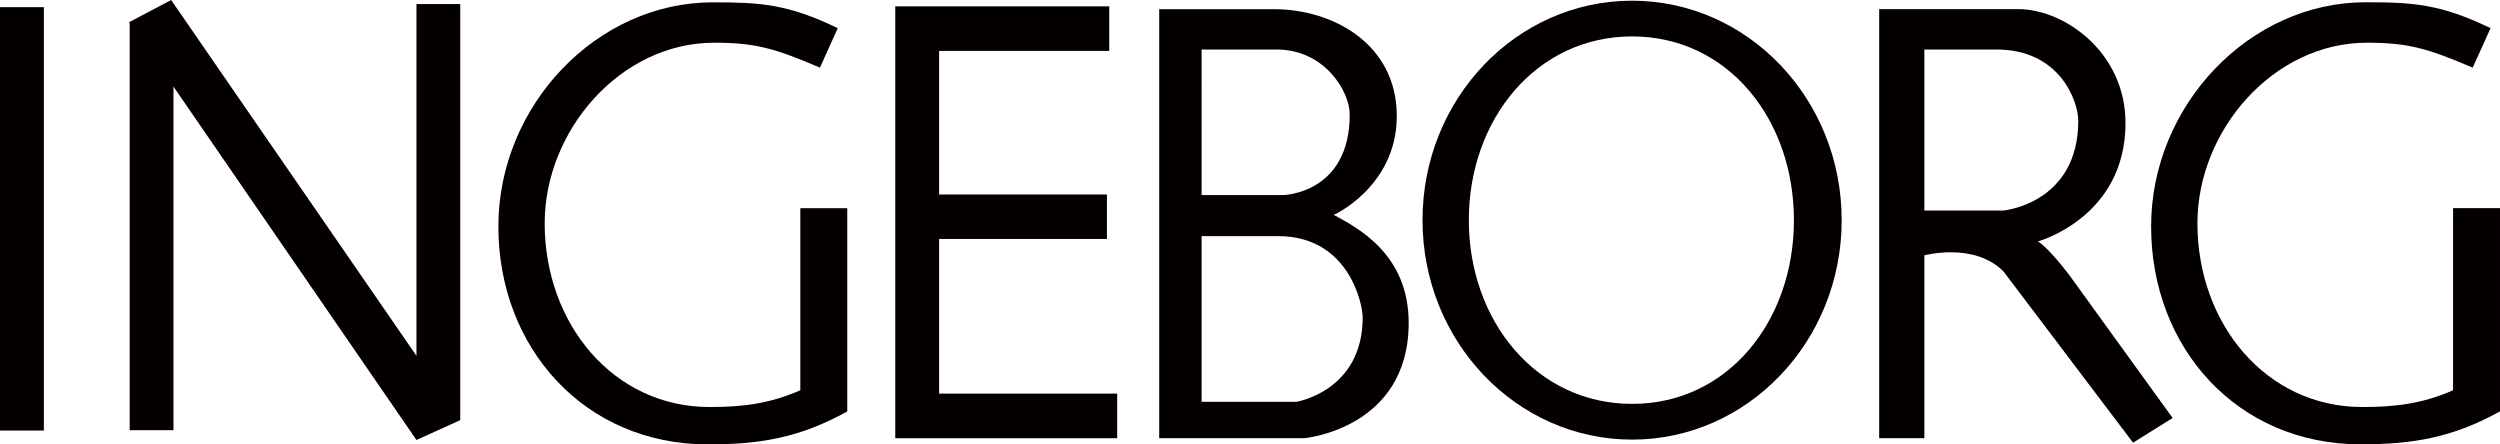
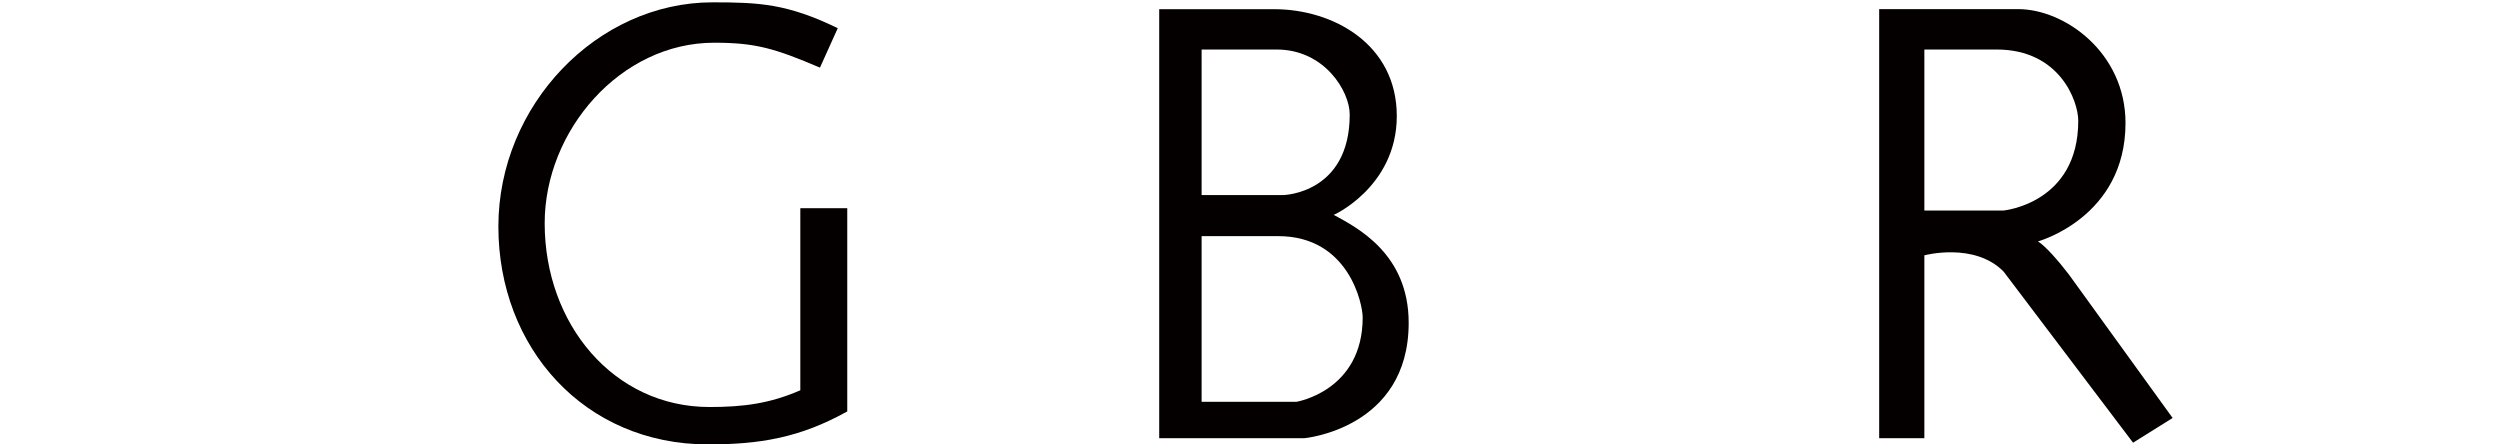
<svg xmlns="http://www.w3.org/2000/svg" id="_レイヤー_2" viewBox="0 0 397.34 70.63">
  <defs>
    <style>.cls-1{fill:#040000;}</style>
  </defs>
  <g id="_text">
-     <rect class="cls-1" y="1.14" width="6.97" height="67.29" />
-     <polygon class="cls-1" points="73.16 66.77 73.15 66.76 73.15 .65 66.19 .65 66.19 56.55 27.2 0 20.69 3.44 20.61 3.44 20.61 3.48 20.52 3.53 20.61 3.67 20.61 68.37 27.57 68.37 27.57 13.76 66.19 69.93 73.16 66.77" />
-     <polygon class="cls-1" points="149.26 62.56 149.26 37.98 175.93 37.98 175.93 30.91 149.26 30.91 149.26 8.09 176.3 8.09 176.3 1.01 149.26 1.01 142.29 1.01 142.29 8.09 142.29 62.56 142.29 69.65 149.26 69.65 177.56 69.65 177.56 62.56 149.26 62.56" />
    <path class="cls-1" d="m328.86,43.68c-1.7-2.23-3.8-4.62-4.96-5.31,0,0,13.92-3.8,13.92-18.82,0-11.2-9.68-18.1-17.06-18.1h-22.09v68.2h7.18v-29.07s7.95-2.14,12.6,2.59l20.57,27.19,6.29-3.93-16.45-22.75Zm-10.43-10.22h-12.58V7.87h11.49c10.07,0,12.97,8.25,12.97,11.32,0,13.17-11.89,14.27-11.89,14.27Z" />
    <path class="cls-1" d="m211.96,34.13c-.53.34,10.04-4.23,10.04-15.68S211.86,1.46,202.5,1.46h-18.26v68.19h23.04s16.61-1.49,16.61-18.34c0-10.98-8.2-15.14-11.93-17.17Zm-20.98-26.26h11.93c7.61,0,11.61,6.64,11.61,10.33,0,12.56-10.52,12.8-10.52,12.8h-13.02V7.87Zm15.07,55.99h-15.07v-26.33h12.17c11.25,0,13.43,10.83,13.43,12.92,0,11.7-10.53,13.41-10.53,13.41Z" />
-     <path class="cls-1" d="m259.4.11c-18.4,0-33.31,15.61-33.31,34.88s14.92,34.88,33.31,34.88,33.31-15.62,33.31-34.88S277.8.11,259.4.11Zm0,64.08c-15.26,0-25.95-13.22-25.95-29.2s10.69-29.2,25.95-29.2,25.72,13.21,25.72,29.2-10.45,29.2-25.72,29.2Z" />
-     <path class="cls-1" d="m389.88,62.03c-4.87,2.12-9.08,2.66-14.44,2.66-15.26,0-26.19-13.21-26.19-29.21,0-14.71,12.03-28.69,26.94-28.69,6.54,0,9.58.88,16.81,3.96l2.84-6.27c-7.99-3.87-12.41-4.12-19.9-4.12-18.39,0-34.05,16.37-34.05,35.63s13.65,34.63,33.31,34.63c8.11,0,14.52-1,22.14-5.24v-32.3h-7.46v28.95Z" />
    <path class="cls-1" d="m127.2,62.03c-4.87,2.12-9.08,2.66-14.43,2.66-15.27,0-26.2-13.21-26.2-29.21,0-14.71,12.02-28.69,26.94-28.69,6.54,0,9.59.88,16.81,3.96l2.83-6.27C125.17.61,120.75.37,113.26.37c-18.39,0-34.05,16.37-34.05,35.63s13.65,34.63,33.31,34.63c8.11,0,14.53-1,22.14-5.24v-32.3h-7.46v28.95Z" />
  </g>
</svg>